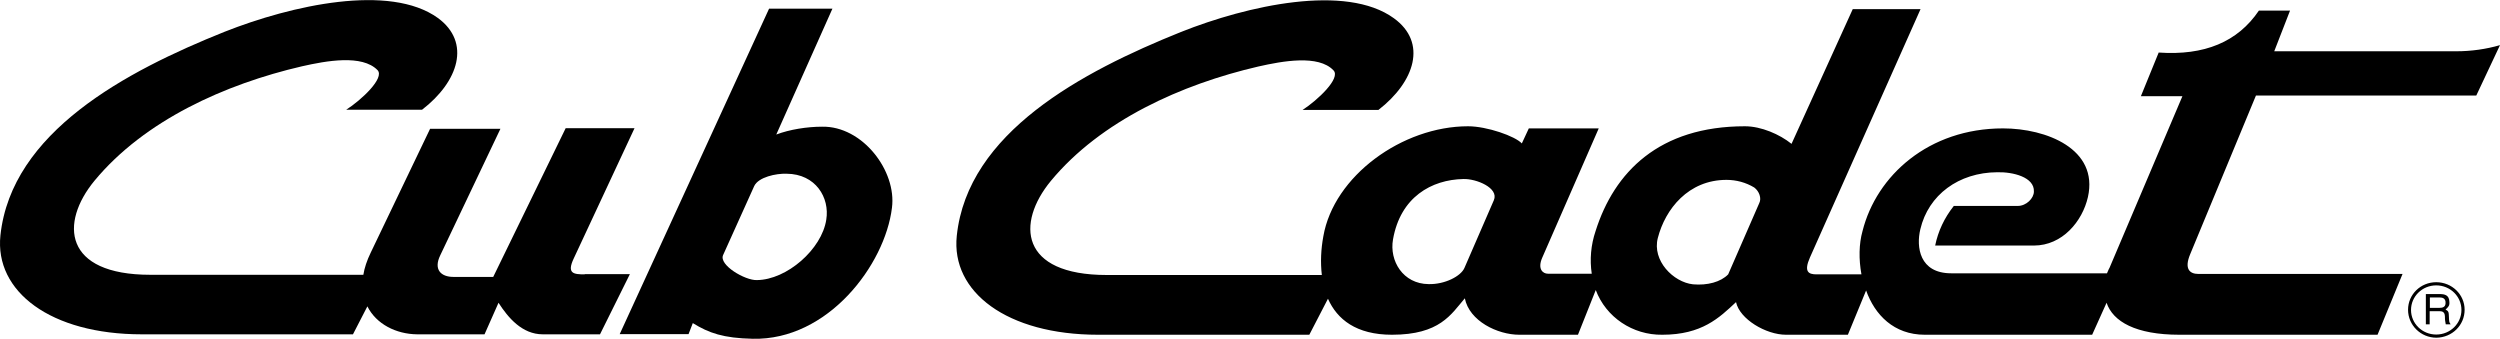
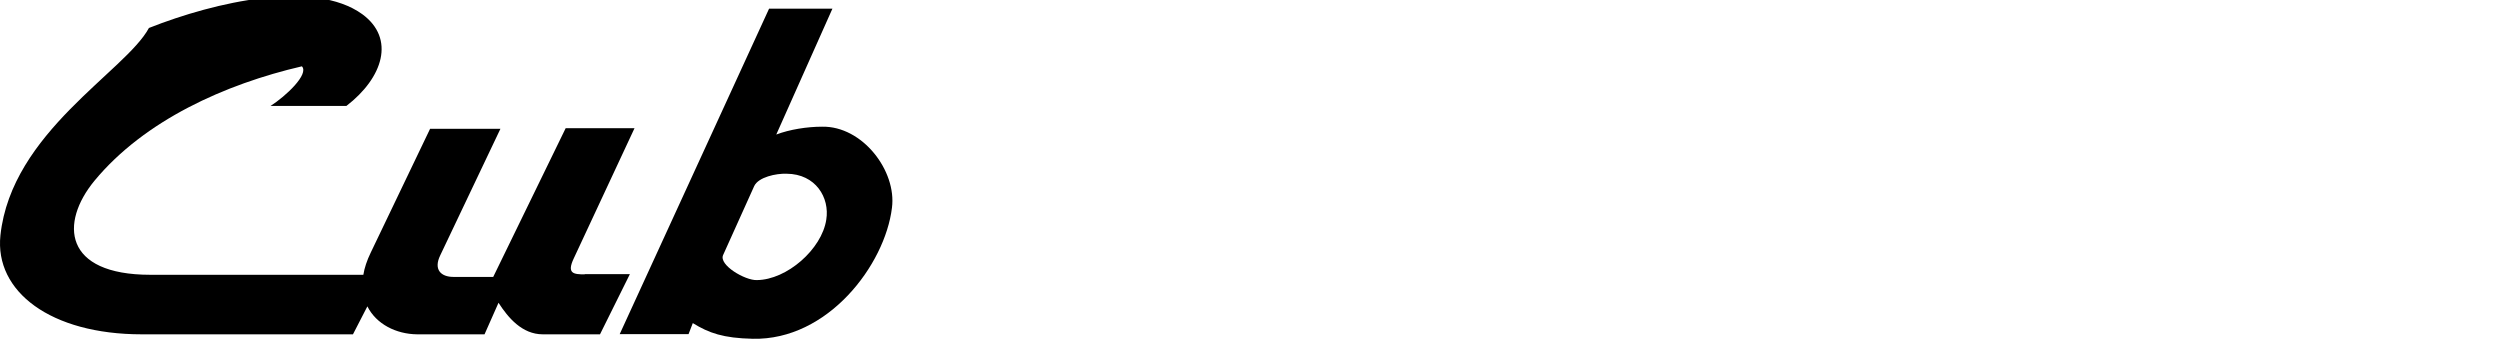
<svg xmlns="http://www.w3.org/2000/svg" version="1.1" id="Слой_1" x="0px" y="0px" viewBox="0 0 118 16" style="enable-background:new 0 0 118 16;" xml:space="preserve">
  <g>
    <path d="M38.8,5.98c-0.7,0-1.53,0.13-2.16,0.37l2.65-5.94h-2.99l-7.05,15.36h3.25l0.2-0.52c0.76,0.47,1.44,0.71,2.83,0.74   c3.55,0.08,6.24-3.49,6.57-6.18C42.33,8.07,40.71,5.94,38.8,5.98z M39,10.37c-0.21,1.39-1.86,2.84-3.28,2.85   c-0.55,0.02-1.8-0.71-1.59-1.18h0l1.47-3.26c0.2-0.42,1.03-0.6,1.53-0.58C38.5,8.21,39.17,9.33,39,10.37z" />
-     <path d="M27.6,12.95c-0.52,0-0.86-0.03-0.52-0.75l2.87-6.15H26.7l-3.42,7.02h-1.88c-0.58,0-0.95-0.34-0.62-1.02l2.84-5.97h-3.32   l-2.8,5.84c-0.18,0.37-0.3,0.73-0.35,1.05H7.1c-4.11,0-4.28-2.45-2.64-4.44c2.36-2.85,6.17-4.56,9.79-5.4   c1.15-0.26,2.84-0.57,3.57,0.18c0.35,0.37-0.76,1.41-1.48,1.87h3.58c1.73-1.33,2.32-3.18,0.75-4.33c-2.27-1.64-6.91-0.6-10.07,0.65   C5.93,3.37,0.54,6.24,0.02,11.11c-0.28,2.65,2.37,4.67,6.67,4.67h9.97l0.68-1.32h0c0.42,0.84,1.36,1.31,2.35,1.32h3.18l0.66-1.49   c0.45,0.7,1.11,1.49,2.09,1.49h2.7l1.41-2.84H27.6z" />
-     <path d="M107.34,2.43l0.75-1.93h-1.47c-1,1.48-2.57,2.13-4.73,1.98l-0.84,2.06h1.96l-3.44,8.1c-0.05,0.08-0.08,0.18-0.12,0.26H92.1   c-1.51,0-1.66-1.25-1.46-2.08c0.38-1.62,1.81-2.68,3.63-2.69c0.74-0.02,1.76,0.23,1.73,0.91c0,0.32-0.36,0.68-0.76,0.68h-3.02   c-0.45,0.57-0.74,1.19-0.88,1.87H96c1.34,0,2.29-1.14,2.55-2.29c0.51-2.27-1.96-3.24-4.01-3.24c-3.5,0-5.97,2.22-6.63,4.85   c-0.17,0.6-0.18,1.33-0.05,2.04h-2.12c-0.38,0-0.61-0.12-0.31-0.8l5.22-11.72h-3.2l-2.89,6.36c-0.56-0.45-1.43-0.83-2.2-0.83   c-4.05,0-6.17,2.16-7.05,4.95c-0.22,0.65-0.28,1.34-0.18,2.01h-2.06c-0.27,0-0.5-0.24-0.28-0.75l2.67-6.11h-3.3l-0.33,0.71   c-0.31-0.34-1.64-0.81-2.54-0.81c-3.1,0-6.34,2.35-6.83,5.2c-0.11,0.6-0.14,1.21-0.07,1.82H52.24c-4.11,0-4.28-2.45-2.64-4.44   c2.36-2.85,6.17-4.56,9.79-5.4c1.15-0.26,2.84-0.57,3.55,0.18c0.36,0.37-0.75,1.41-1.46,1.87h3.58c1.72-1.33,2.32-3.18,0.73-4.33   c-2.26-1.64-6.91-0.6-10.05,0.65c-4.68,1.88-10.07,4.75-10.58,9.62c-0.28,2.65,2.37,4.67,6.67,4.67h9.97l0.88-1.7l0,0   c0.43,0.97,1.33,1.7,3.02,1.7c2.26,0,2.79-0.96,3.44-1.72c0.21,1.07,1.54,1.72,2.57,1.72h2.77l0.84-2.11   c0.48,1.28,1.74,2.13,3.14,2.11c1.87,0,2.69-0.8,3.48-1.54c0.17,0.8,1.41,1.54,2.36,1.54h2.92l0.86-2.09   c0.41,1.15,1.31,2.09,2.77,2.09h7.9l0.68-1.51c0.3,0.89,1.38,1.51,3.44,1.51h9.35l1.18-2.87h-9.64c-0.4,0-0.68-0.23-0.38-0.94   l3.1-7.48h10.4L118,2.13c-0.65,0.19-1.36,0.29-2.06,0.29H107.34z M70.51,9.45l-1.39,3.2c-0.17,0.39-0.93,0.78-1.69,0.76   c-1.21-0.01-1.86-1.1-1.68-2.11c0.35-2,1.82-2.82,3.32-2.85C69.68,8.43,70.76,8.87,70.51,9.45z M83.04,9.58l-1.47,3.37   c-0.35,0.36-0.98,0.53-1.66,0.47c-0.93-0.1-1.94-1.12-1.66-2.19c0.35-1.36,1.44-2.74,3.24-2.74c0.46,0,0.91,0.12,1.31,0.36l0,0   C83.04,9.03,83.15,9.36,83.04,9.58z" />
+     <path d="M27.6,12.95c-0.52,0-0.86-0.03-0.52-0.75l2.87-6.15H26.7l-3.42,7.02h-1.88c-0.58,0-0.95-0.34-0.62-1.02l2.84-5.97h-3.32   l-2.8,5.84c-0.18,0.37-0.3,0.73-0.35,1.05H7.1c-4.11,0-4.28-2.45-2.64-4.44c2.36-2.85,6.17-4.56,9.79-5.4   c0.35,0.37-0.76,1.41-1.48,1.87h3.58c1.73-1.33,2.32-3.18,0.75-4.33c-2.27-1.64-6.91-0.6-10.07,0.65   C5.93,3.37,0.54,6.24,0.02,11.11c-0.28,2.65,2.37,4.67,6.67,4.67h9.97l0.68-1.32h0c0.42,0.84,1.36,1.31,2.35,1.32h3.18l0.66-1.49   c0.45,0.7,1.11,1.49,2.09,1.49h2.7l1.41-2.84H27.6z" />
    <g>
-       <path d="M115.43,14.61c0.13-0.12,0.2-0.18,0.18-0.37c-0.01-0.32-0.23-0.36-0.46-0.36h-0.65v1.43l0,0h0.18v-0.62h0.48    c0.31,0,0.22,0.28,0.25,0.44l0.03,0.18h0.23c-0.08-0.11-0.07-0.15-0.08-0.34C115.58,14.73,115.58,14.69,115.43,14.61z     M115.15,14.53h-0.46v-0.49h0.46c0.12,0,0.3,0.03,0.28,0.28C115.42,14.5,115.28,14.53,115.15,14.53z" />
-       <path d="M114.99,13.32c-0.74,0-1.33,0.58-1.33,1.3c0,0.73,0.6,1.32,1.34,1.32c0.74-0.01,1.33-0.59,1.33-1.32    C116.33,13.9,115.73,13.32,114.99,13.32z M114.99,15.79c-0.66,0-1.19-0.52-1.19-1.16s0.53-1.16,1.19-1.16    c0.66,0,1.19,0.52,1.19,1.16S115.65,15.79,114.99,15.79z" />
-     </g>
+       </g>
  </g>
</svg>